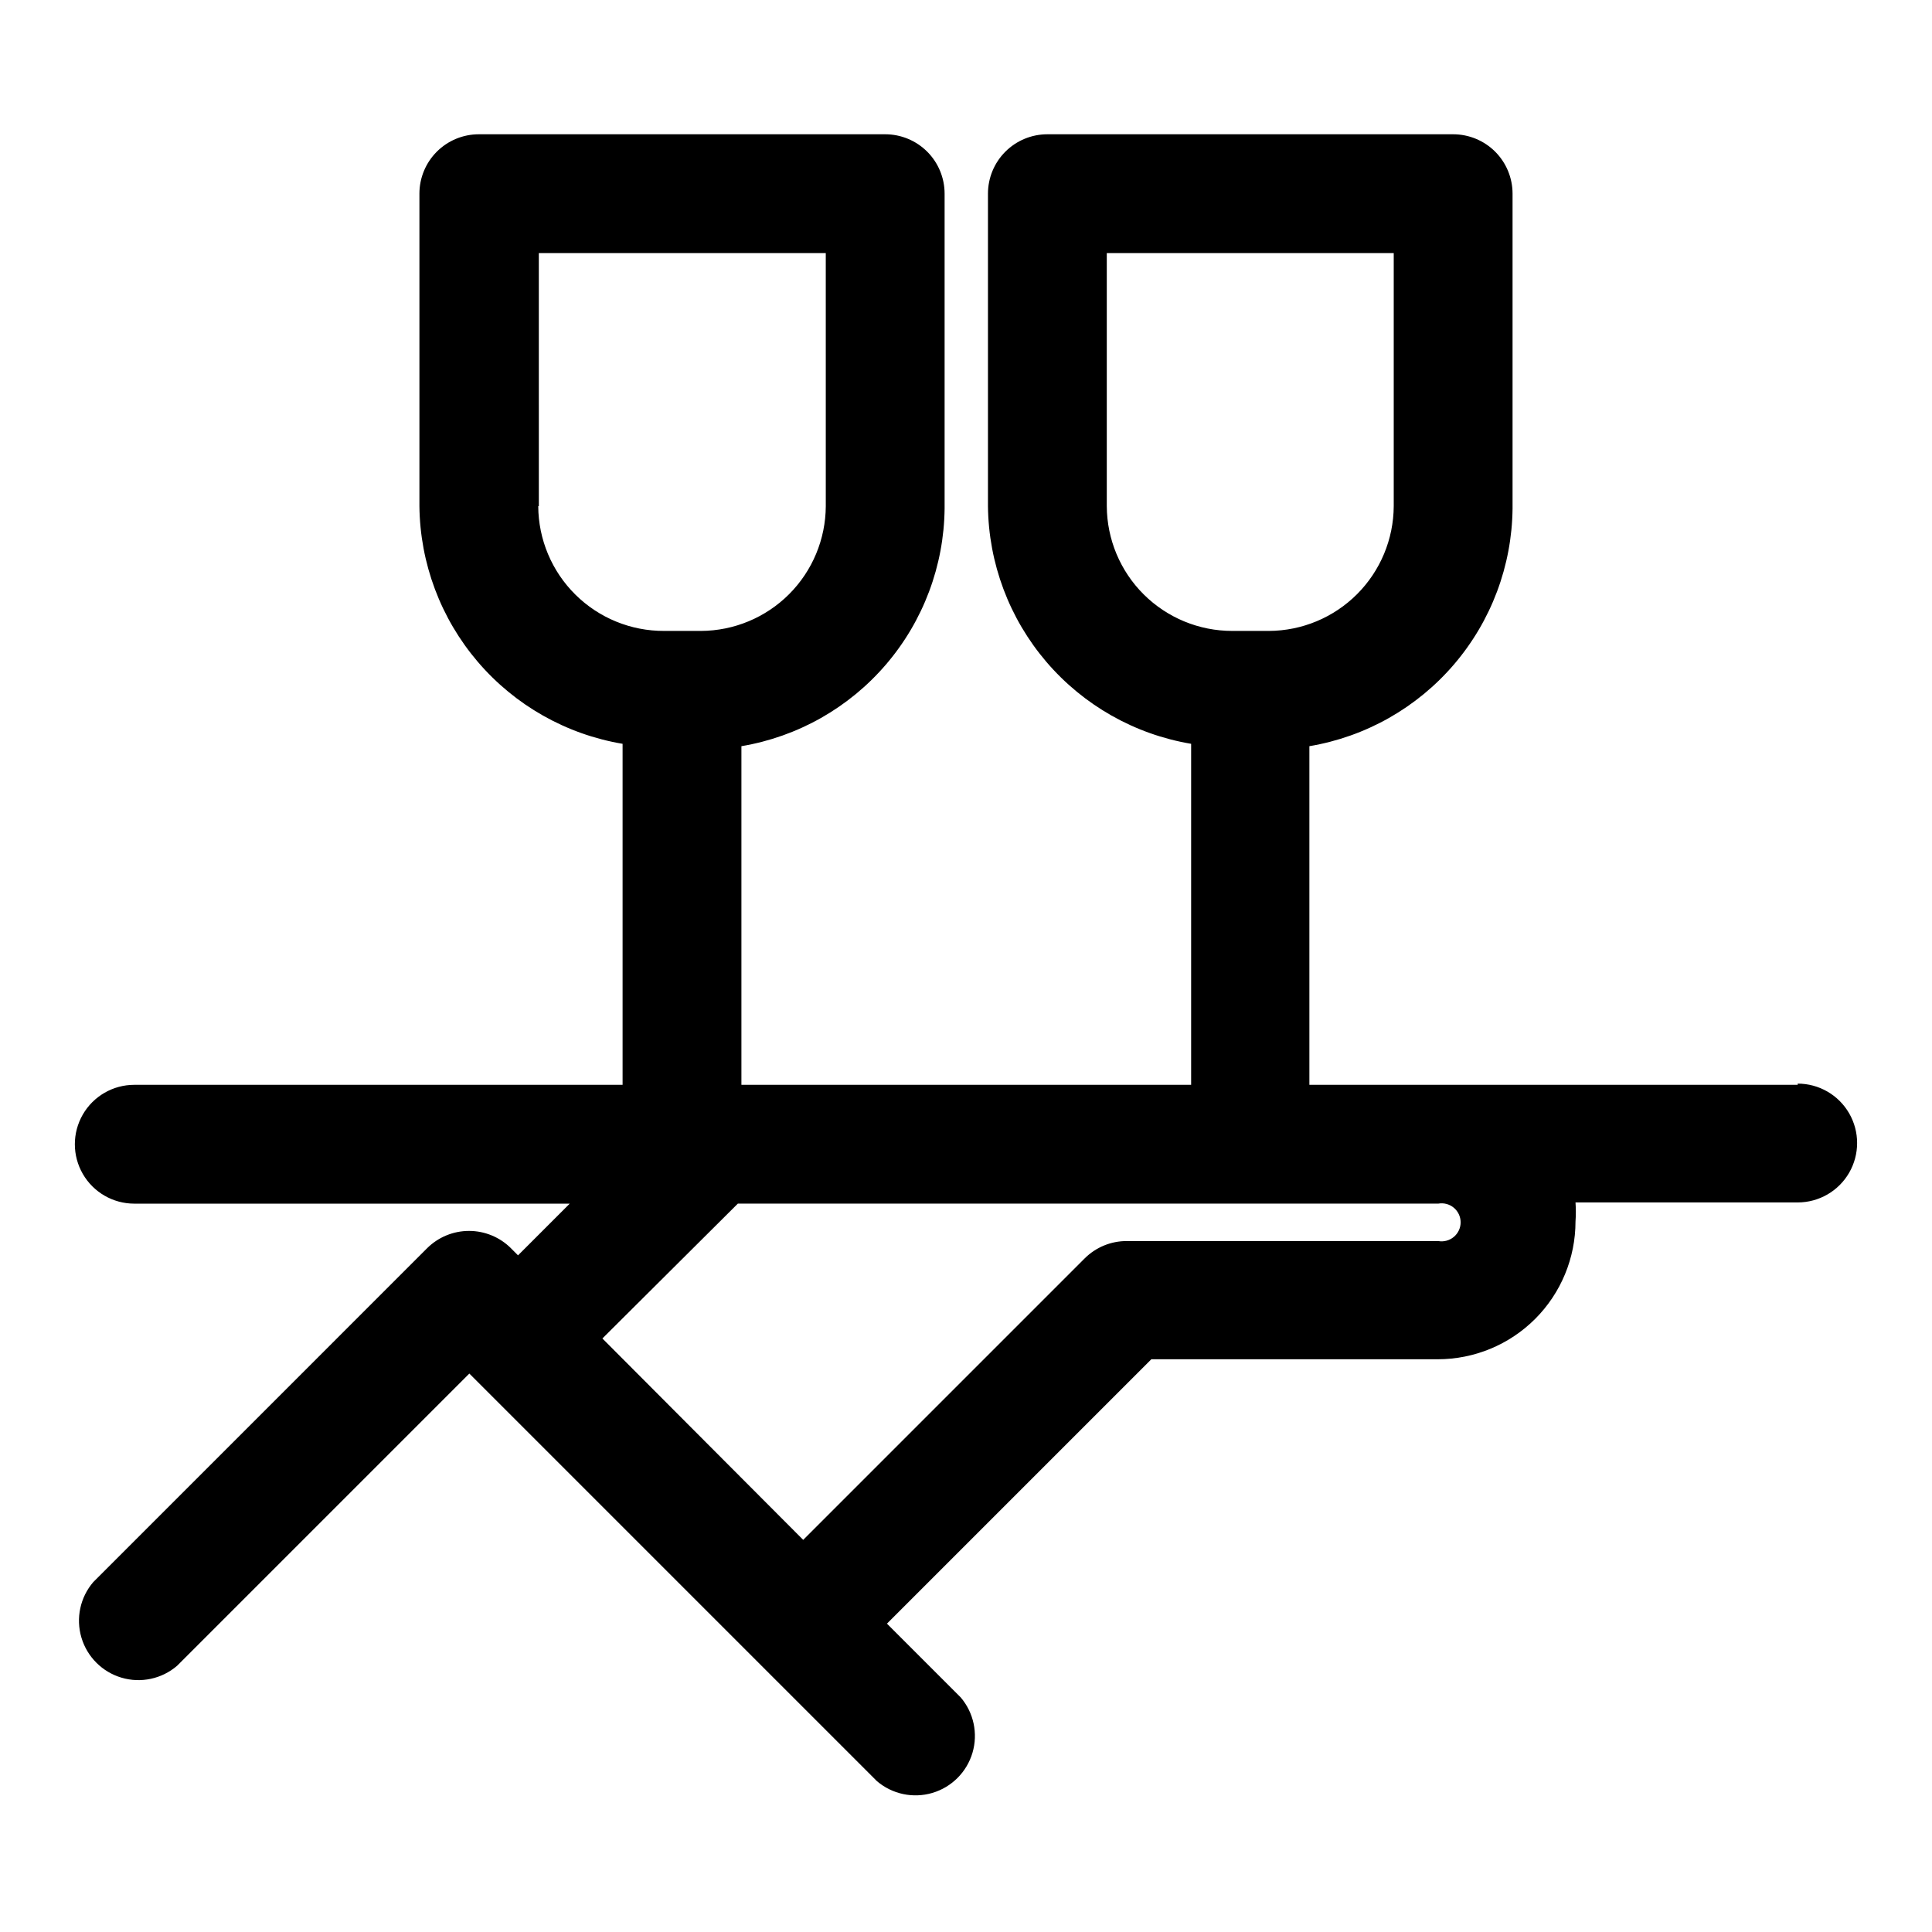
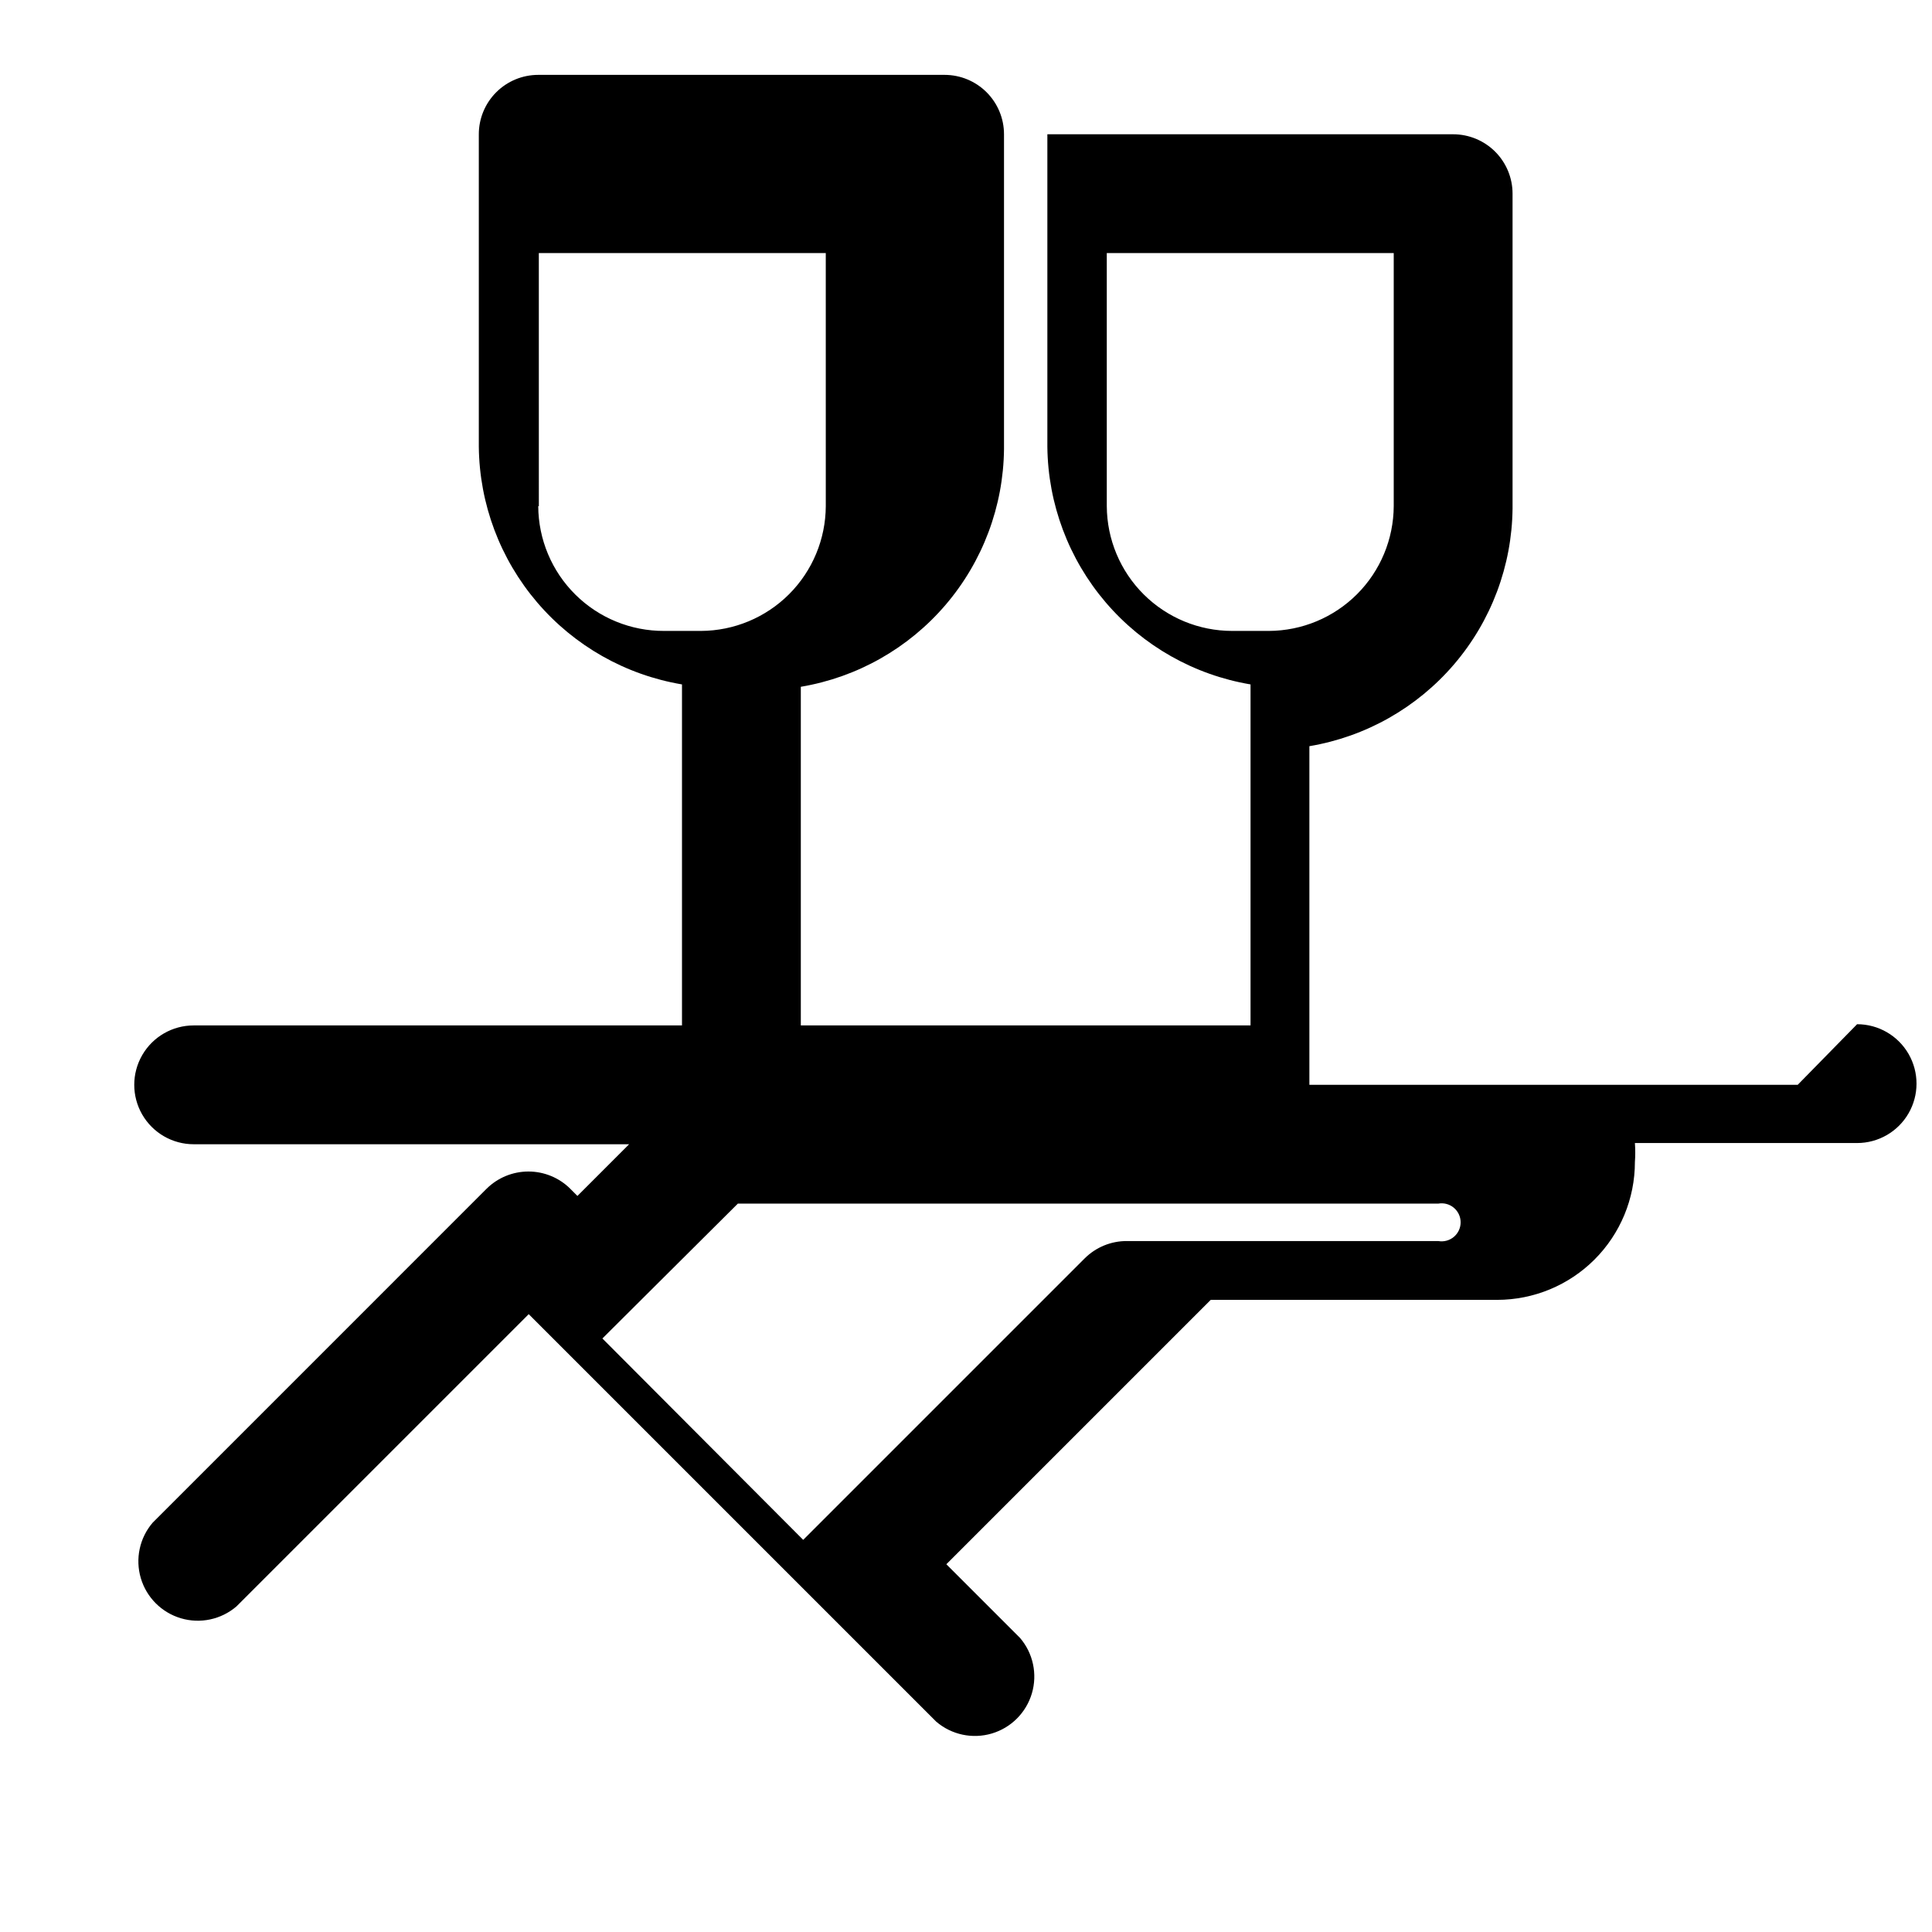
<svg xmlns="http://www.w3.org/2000/svg" fill="#000000" width="800px" height="800px" version="1.1" viewBox="144 144 512 512">
-   <path d="m620.41 431.49h-129.41v-89.742c14.938-2.512 28.516-10.195 38.359-21.711 9.844-11.512 15.324-26.121 15.484-41.266v-83.445c0-4.176-1.66-8.18-4.609-11.133-2.953-2.949-6.961-4.609-11.133-4.609h-107.54c-4.176 0-8.18 1.66-11.133 4.609-2.949 2.953-4.609 6.957-4.609 11.133v82.816c0.16 15.145 5.641 29.754 15.484 41.266s23.422 19.199 38.359 21.711v90.371h-119.18v-89.742c14.938-2.512 28.52-10.195 38.363-21.711 9.844-11.512 15.324-26.121 15.484-41.266v-83.445c0-4.176-1.66-8.18-4.613-11.133-2.953-2.949-6.957-4.609-11.133-4.609h-107.69c-4.176 0-8.18 1.66-11.133 4.609-2.953 2.953-4.613 6.957-4.613 11.133v82.816c0.16 15.145 5.641 29.754 15.484 41.266s23.422 19.199 38.359 21.711v90.371h-129.41c-5.625 0-10.824 3-13.637 7.871s-2.812 10.871 0 15.742c2.812 4.871 8.012 7.875 13.637 7.875h115.4l-13.699 13.699-1.891-1.891 0.004-0.004c-2.949-2.93-6.941-4.578-11.098-4.578-4.16 0-8.152 1.648-11.102 4.578l-88.48 88.484c-3.473 4.051-4.652 9.586-3.141 14.703 1.516 5.117 5.516 9.121 10.633 10.633 5.117 1.516 10.652 0.332 14.707-3.137l77.461-77.461 108 108c4.055 3.469 9.59 4.652 14.707 3.137 5.117-1.512 9.117-5.516 10.633-10.633 1.512-5.117 0.328-10.652-3.141-14.703l-19.523-19.523 70.062-70.062h75.887c9.688 0 18.977-3.848 25.828-10.695 6.848-6.852 10.695-16.141 10.695-25.828 0.121-1.68 0.121-3.363 0-5.039h58.883c5.625 0 10.824-3 13.637-7.871 2.812-4.871 2.812-10.875 0-15.746-2.812-4.871-8.012-7.871-13.637-7.871zm-183.1-153.35v-67.07h76.043v67.07c-0.043 8.754-3.539 17.141-9.73 23.332s-14.574 9.688-23.332 9.73h-9.762c-8.781 0-17.207-3.481-23.434-9.676-6.227-6.195-9.742-14.605-9.785-23.387zm-150.51 0-0.004-67.07h76.043l0.004 67.07c-0.043 8.754-3.539 17.141-9.73 23.332-6.191 6.191-14.578 9.688-23.332 9.73h-9.762c-8.812 0.039-17.277-3.418-23.535-9.621-6.262-6.199-9.801-14.633-9.844-23.441zm238.36 194.75h-82.5c-4.184-0.023-8.207 1.617-11.176 4.566l-74.625 74.625-53.219-53.371 35.898-35.738h185.62c1.469-0.266 2.977 0.137 4.121 1.094 1.145 0.957 1.805 2.371 1.805 3.863 0 1.492-0.66 2.906-1.805 3.863-1.145 0.957-2.652 1.359-4.121 1.098z" />
+   <path d="m620.41 431.49h-129.41v-89.742c14.938-2.512 28.516-10.195 38.359-21.711 9.844-11.512 15.324-26.121 15.484-41.266v-83.445c0-4.176-1.66-8.18-4.609-11.133-2.953-2.949-6.961-4.609-11.133-4.609h-107.54v82.816c0.16 15.145 5.641 29.754 15.484 41.266s23.422 19.199 38.359 21.711v90.371h-119.18v-89.742c14.938-2.512 28.52-10.195 38.363-21.711 9.844-11.512 15.324-26.121 15.484-41.266v-83.445c0-4.176-1.66-8.18-4.613-11.133-2.953-2.949-6.957-4.609-11.133-4.609h-107.69c-4.176 0-8.18 1.66-11.133 4.609-2.953 2.953-4.613 6.957-4.613 11.133v82.816c0.16 15.145 5.641 29.754 15.484 41.266s23.422 19.199 38.359 21.711v90.371h-129.41c-5.625 0-10.824 3-13.637 7.871s-2.812 10.871 0 15.742c2.812 4.871 8.012 7.875 13.637 7.875h115.4l-13.699 13.699-1.891-1.891 0.004-0.004c-2.949-2.93-6.941-4.578-11.098-4.578-4.16 0-8.152 1.648-11.102 4.578l-88.48 88.484c-3.473 4.051-4.652 9.586-3.141 14.703 1.516 5.117 5.516 9.121 10.633 10.633 5.117 1.516 10.652 0.332 14.707-3.137l77.461-77.461 108 108c4.055 3.469 9.59 4.652 14.707 3.137 5.117-1.512 9.117-5.516 10.633-10.633 1.512-5.117 0.328-10.652-3.141-14.703l-19.523-19.523 70.062-70.062h75.887c9.688 0 18.977-3.848 25.828-10.695 6.848-6.852 10.695-16.141 10.695-25.828 0.121-1.68 0.121-3.363 0-5.039h58.883c5.625 0 10.824-3 13.637-7.871 2.812-4.871 2.812-10.875 0-15.746-2.812-4.871-8.012-7.871-13.637-7.871zm-183.1-153.35v-67.07h76.043v67.07c-0.043 8.754-3.539 17.141-9.73 23.332s-14.574 9.688-23.332 9.73h-9.762c-8.781 0-17.207-3.481-23.434-9.676-6.227-6.195-9.742-14.605-9.785-23.387zm-150.51 0-0.004-67.07h76.043l0.004 67.07c-0.043 8.754-3.539 17.141-9.73 23.332-6.191 6.191-14.578 9.688-23.332 9.73h-9.762c-8.812 0.039-17.277-3.418-23.535-9.621-6.262-6.199-9.801-14.633-9.844-23.441zm238.36 194.75h-82.5c-4.184-0.023-8.207 1.617-11.176 4.566l-74.625 74.625-53.219-53.371 35.898-35.738h185.62c1.469-0.266 2.977 0.137 4.121 1.094 1.145 0.957 1.805 2.371 1.805 3.863 0 1.492-0.66 2.906-1.805 3.863-1.145 0.957-2.652 1.359-4.121 1.098z" />
</svg>